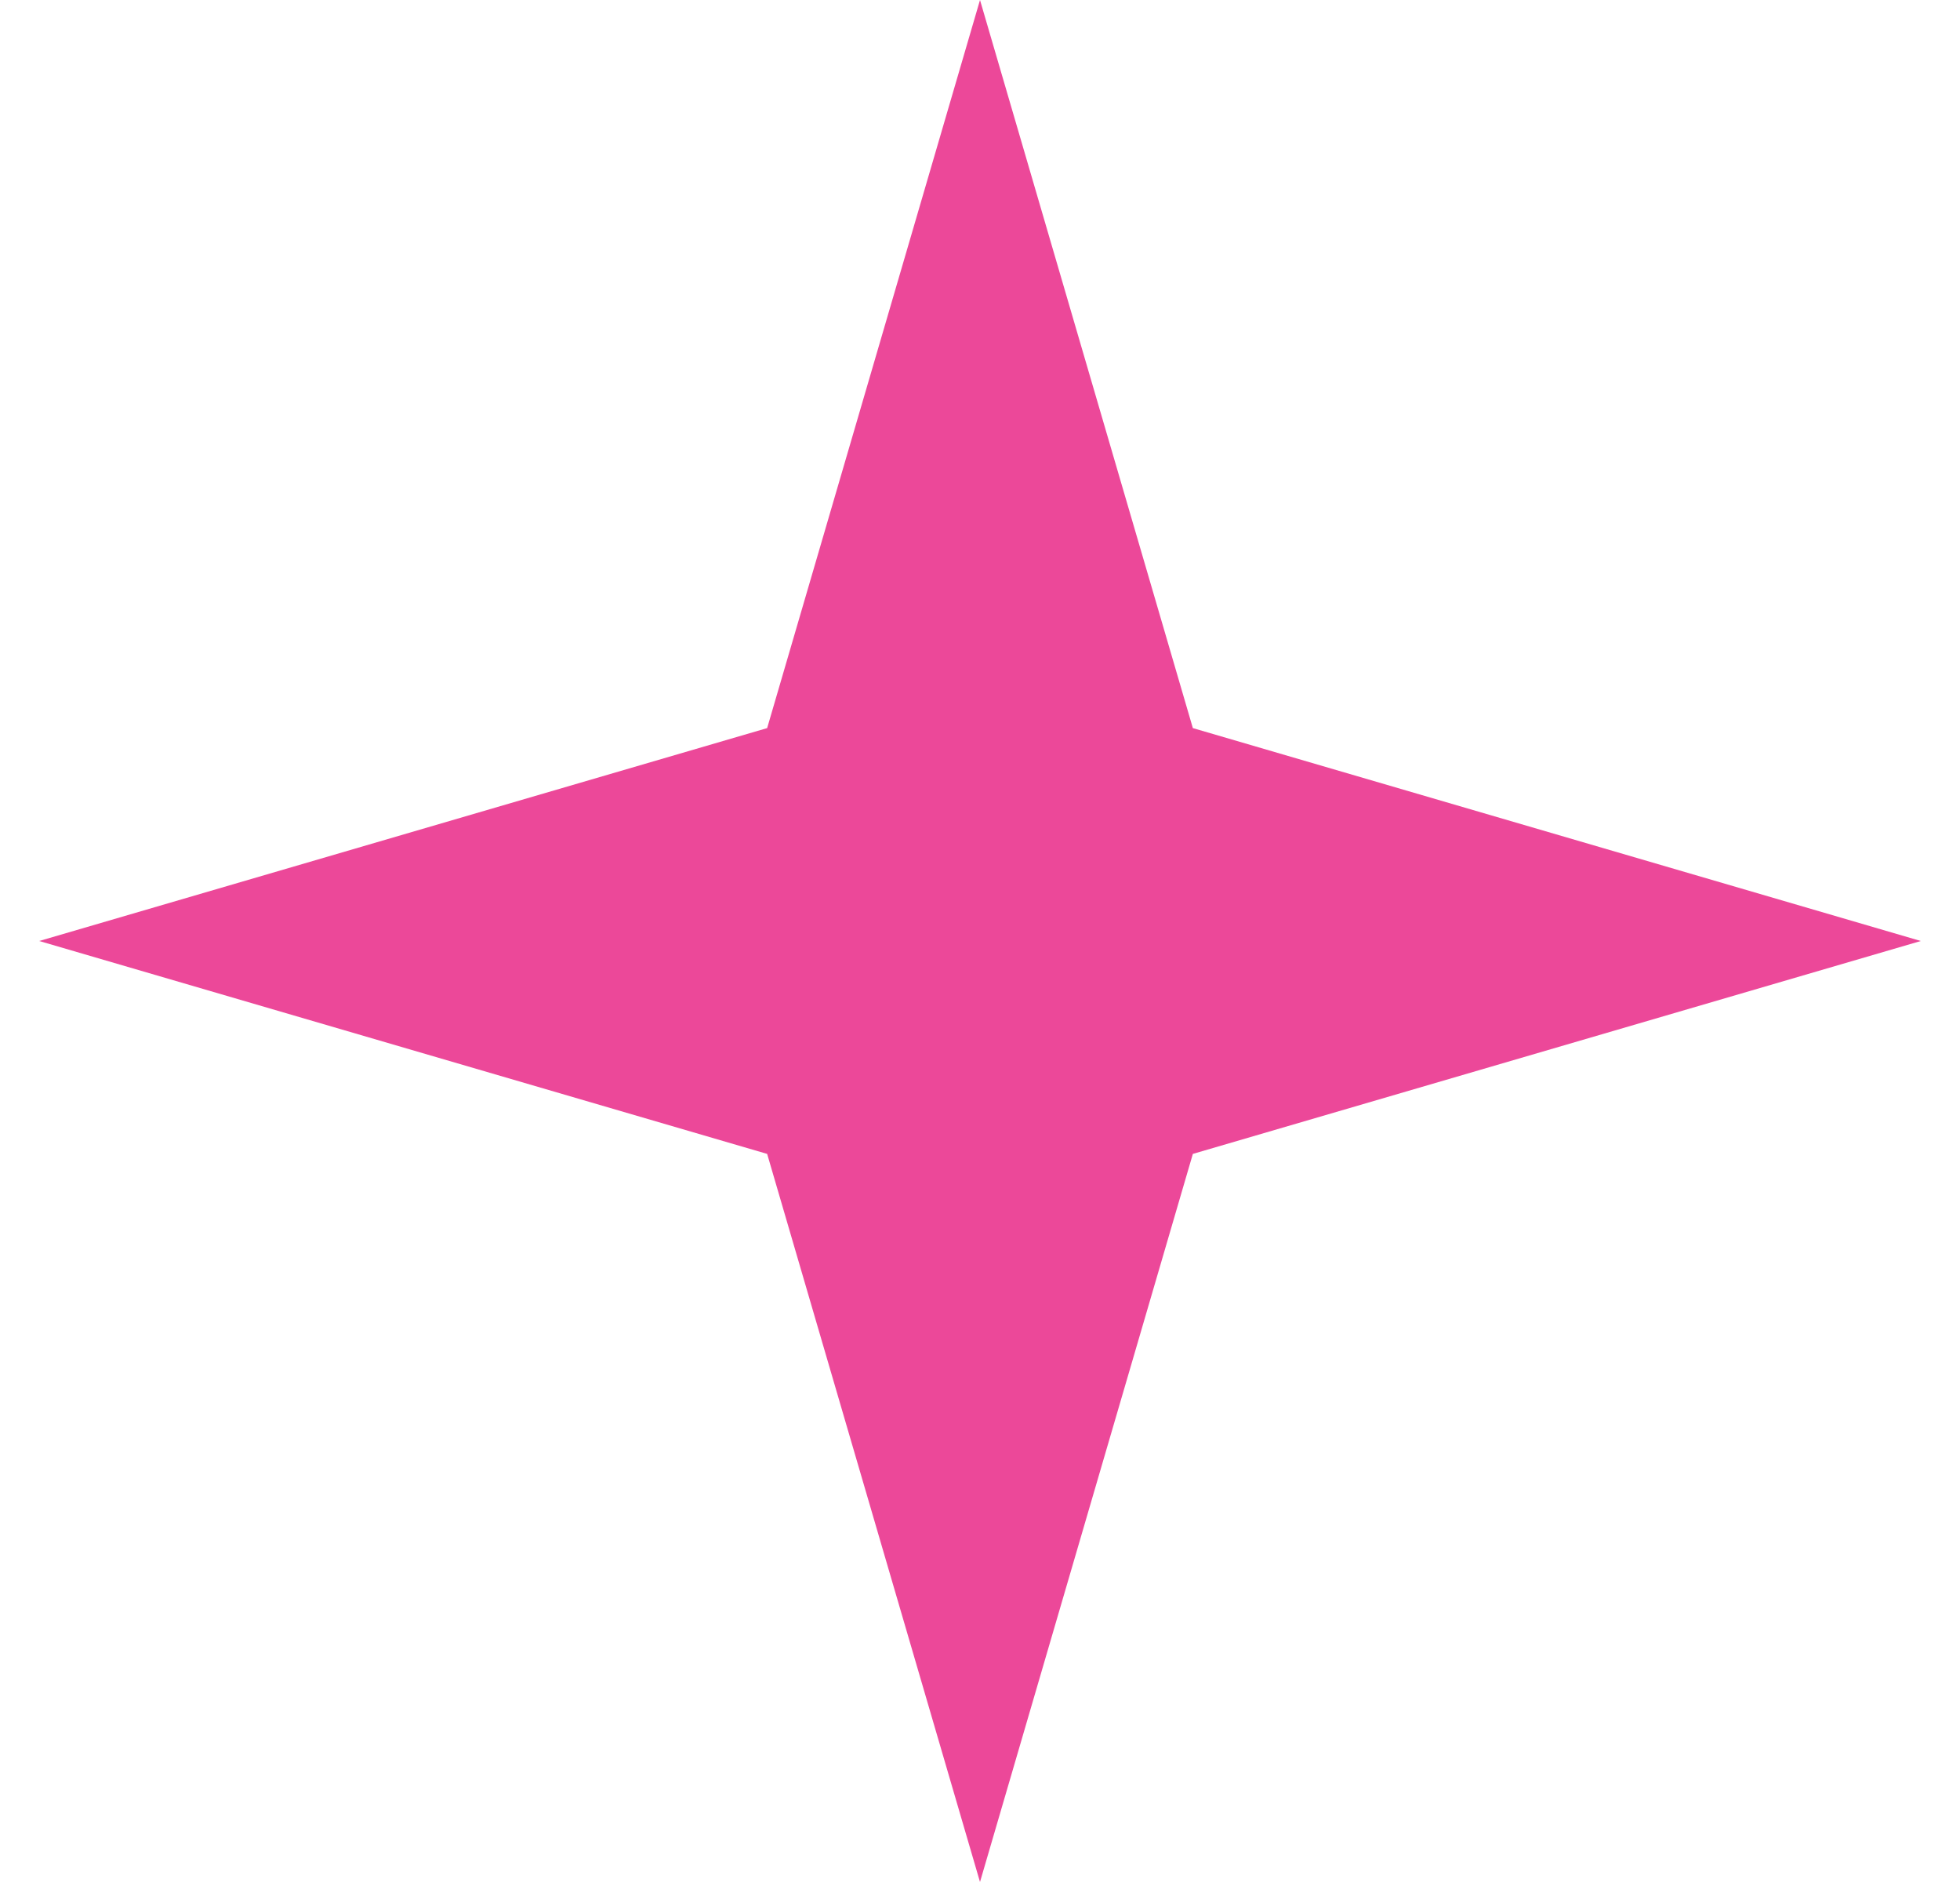
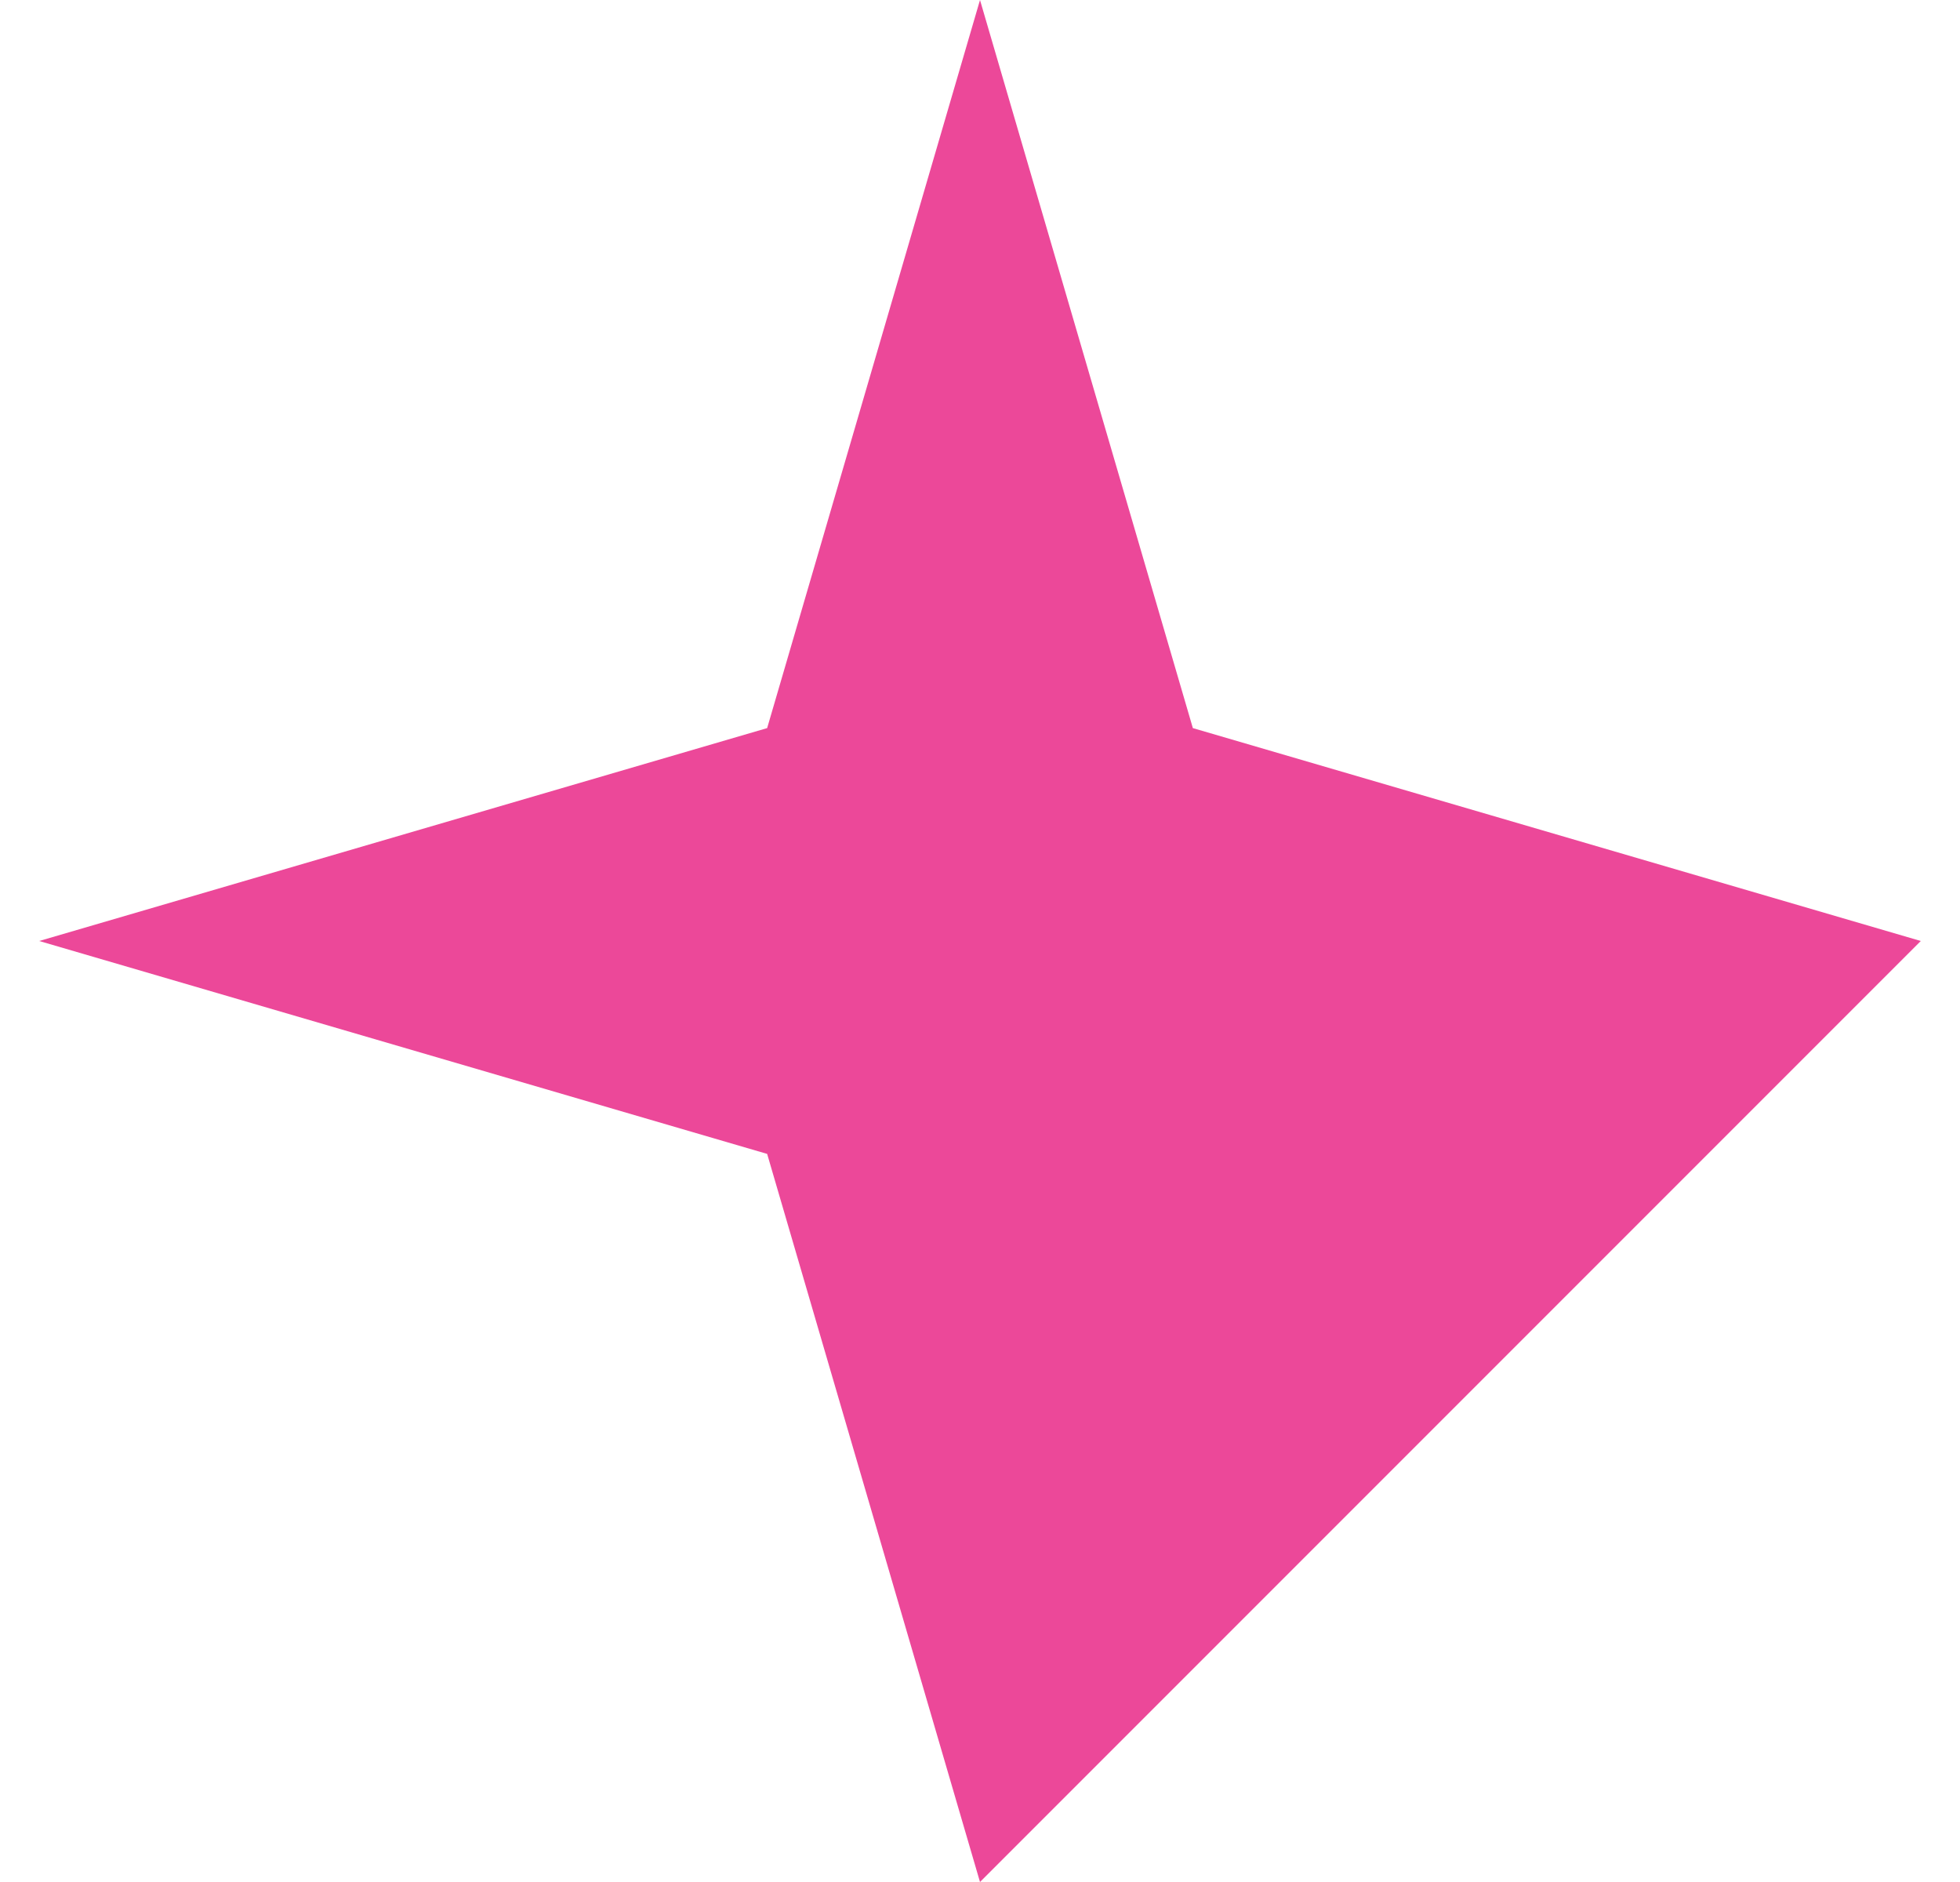
<svg xmlns="http://www.w3.org/2000/svg" width="25" height="24" viewBox="0 0 25 24" fill="none">
-   <path d="M12.5 0L15.215 9.285L24.5 12L15.215 14.715L12.5 24L9.785 14.715L0.5 12L9.785 9.285L12.5 0Z" fill="#EC4899" />
+   <path d="M12.5 0L15.215 9.285L24.5 12L12.5 24L9.785 14.715L0.5 12L9.785 9.285L12.5 0Z" fill="#EC4899" />
</svg>